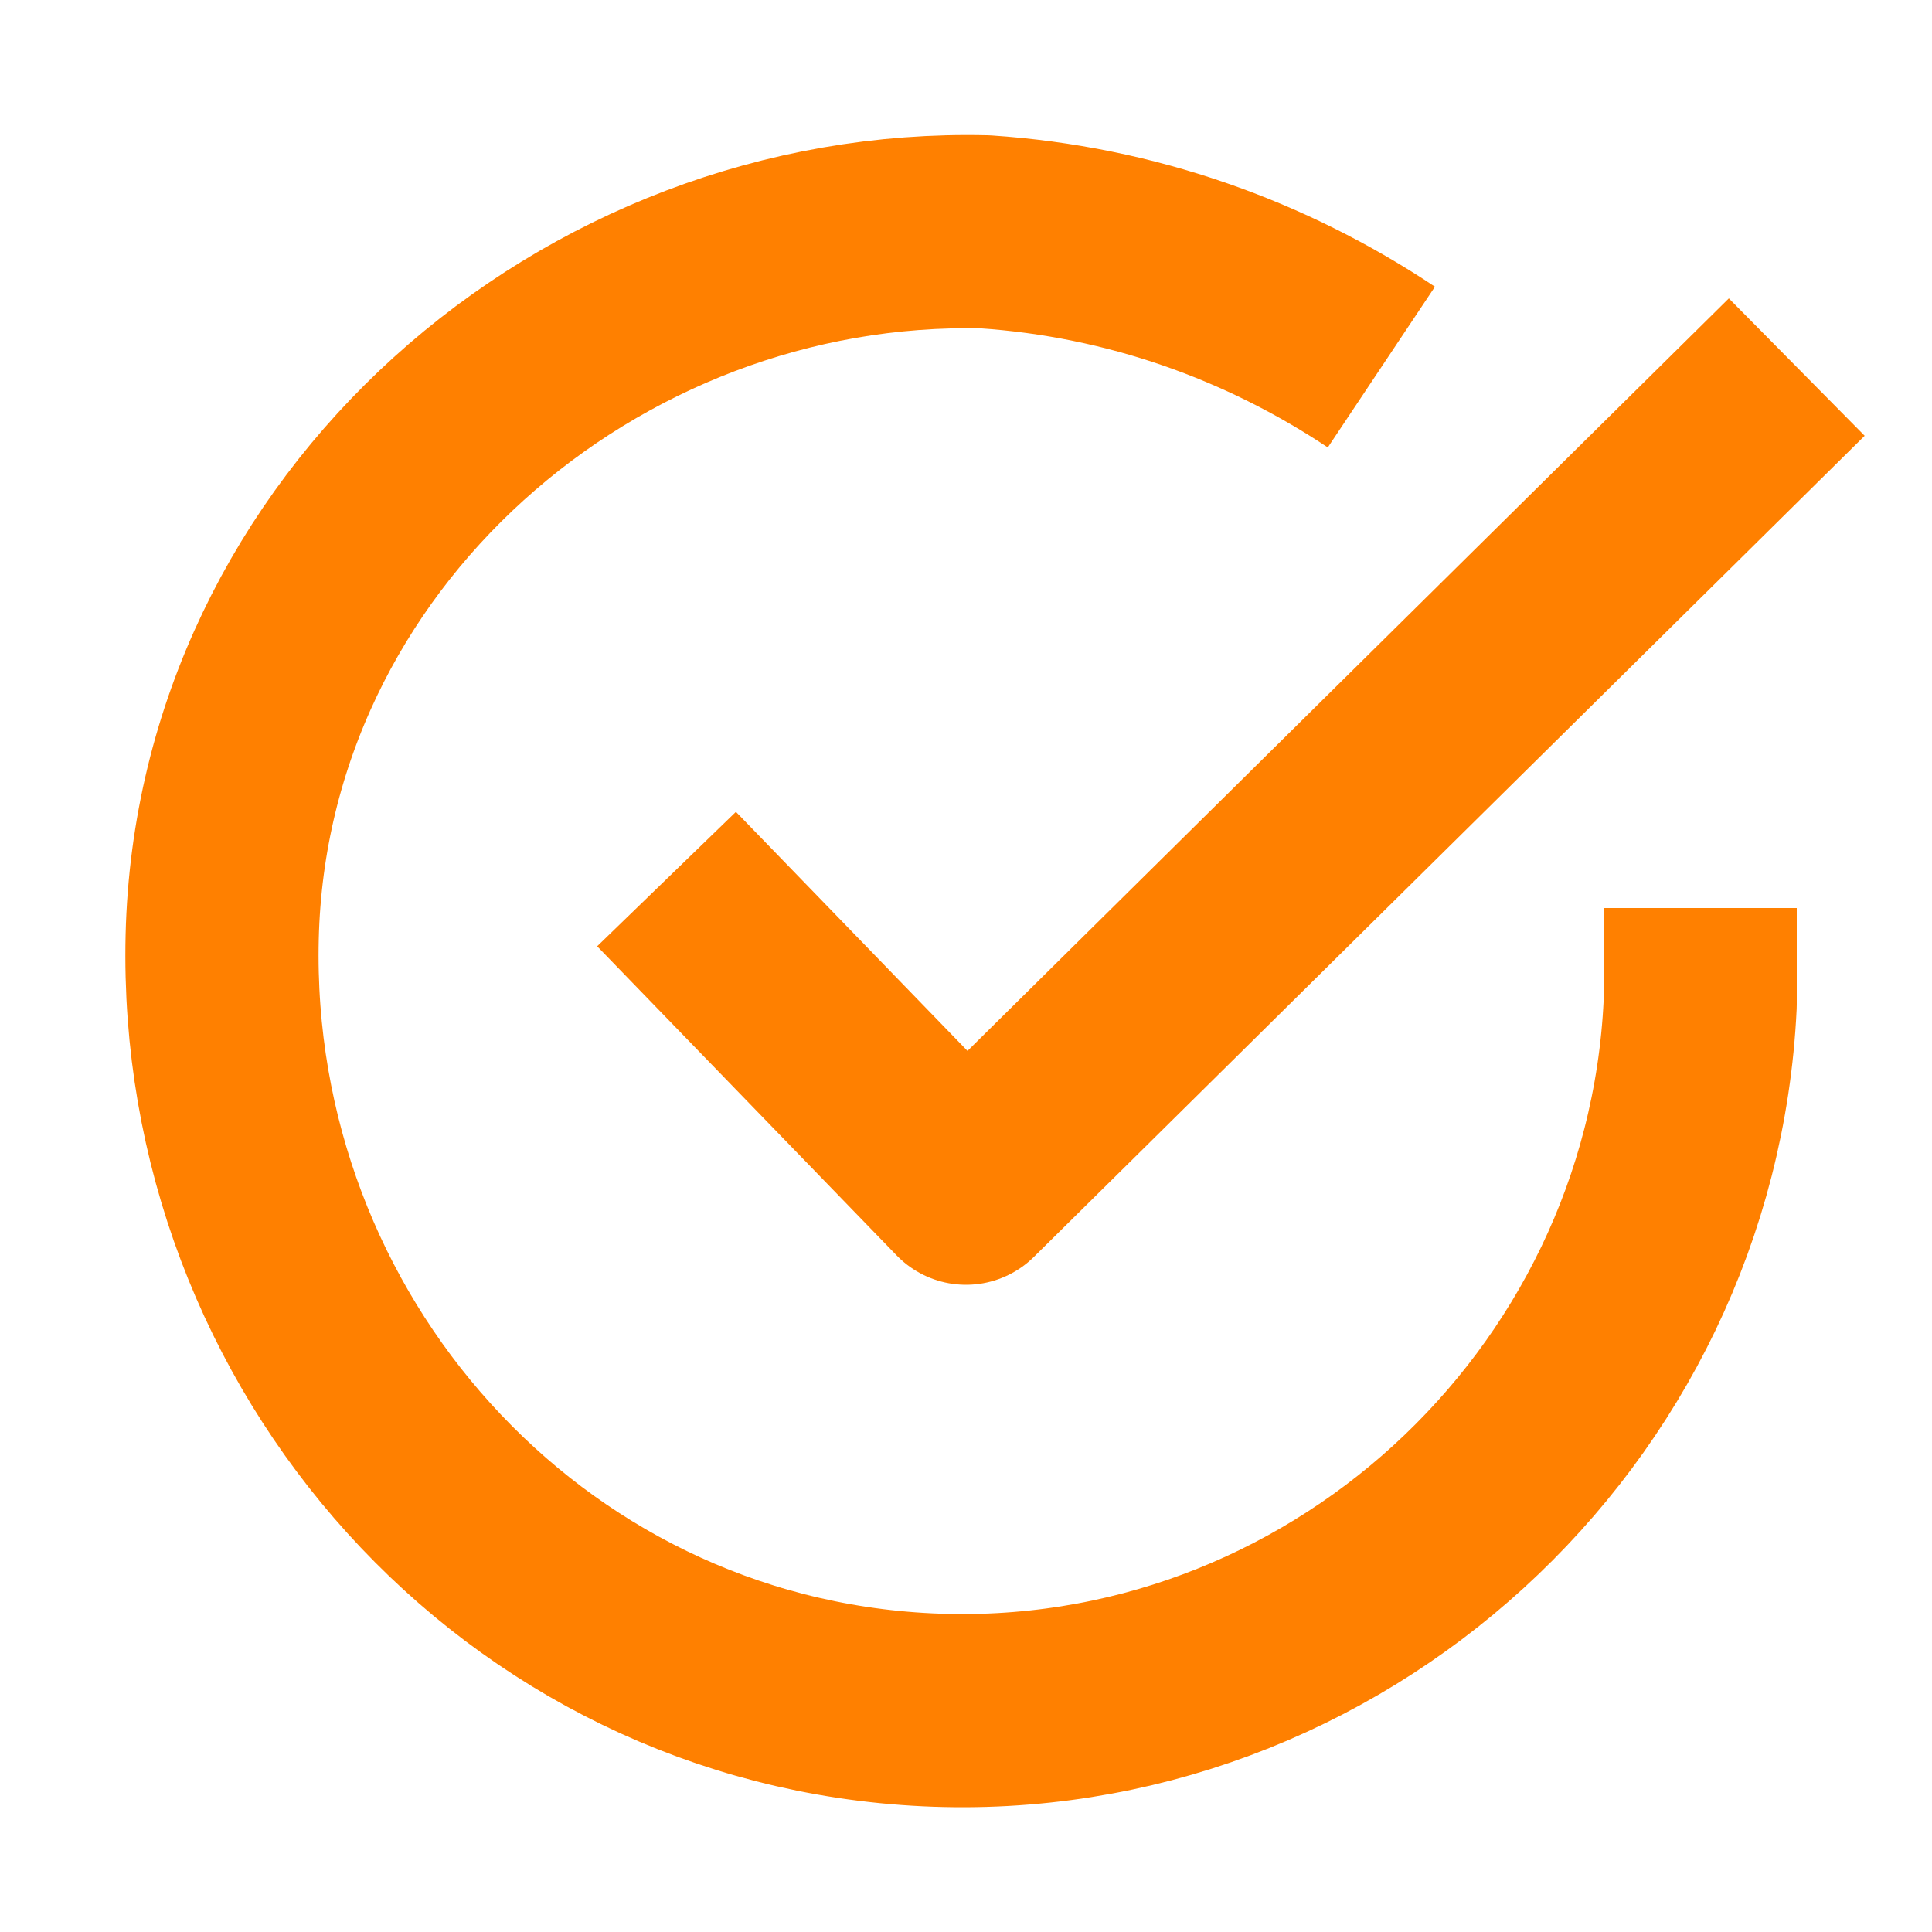
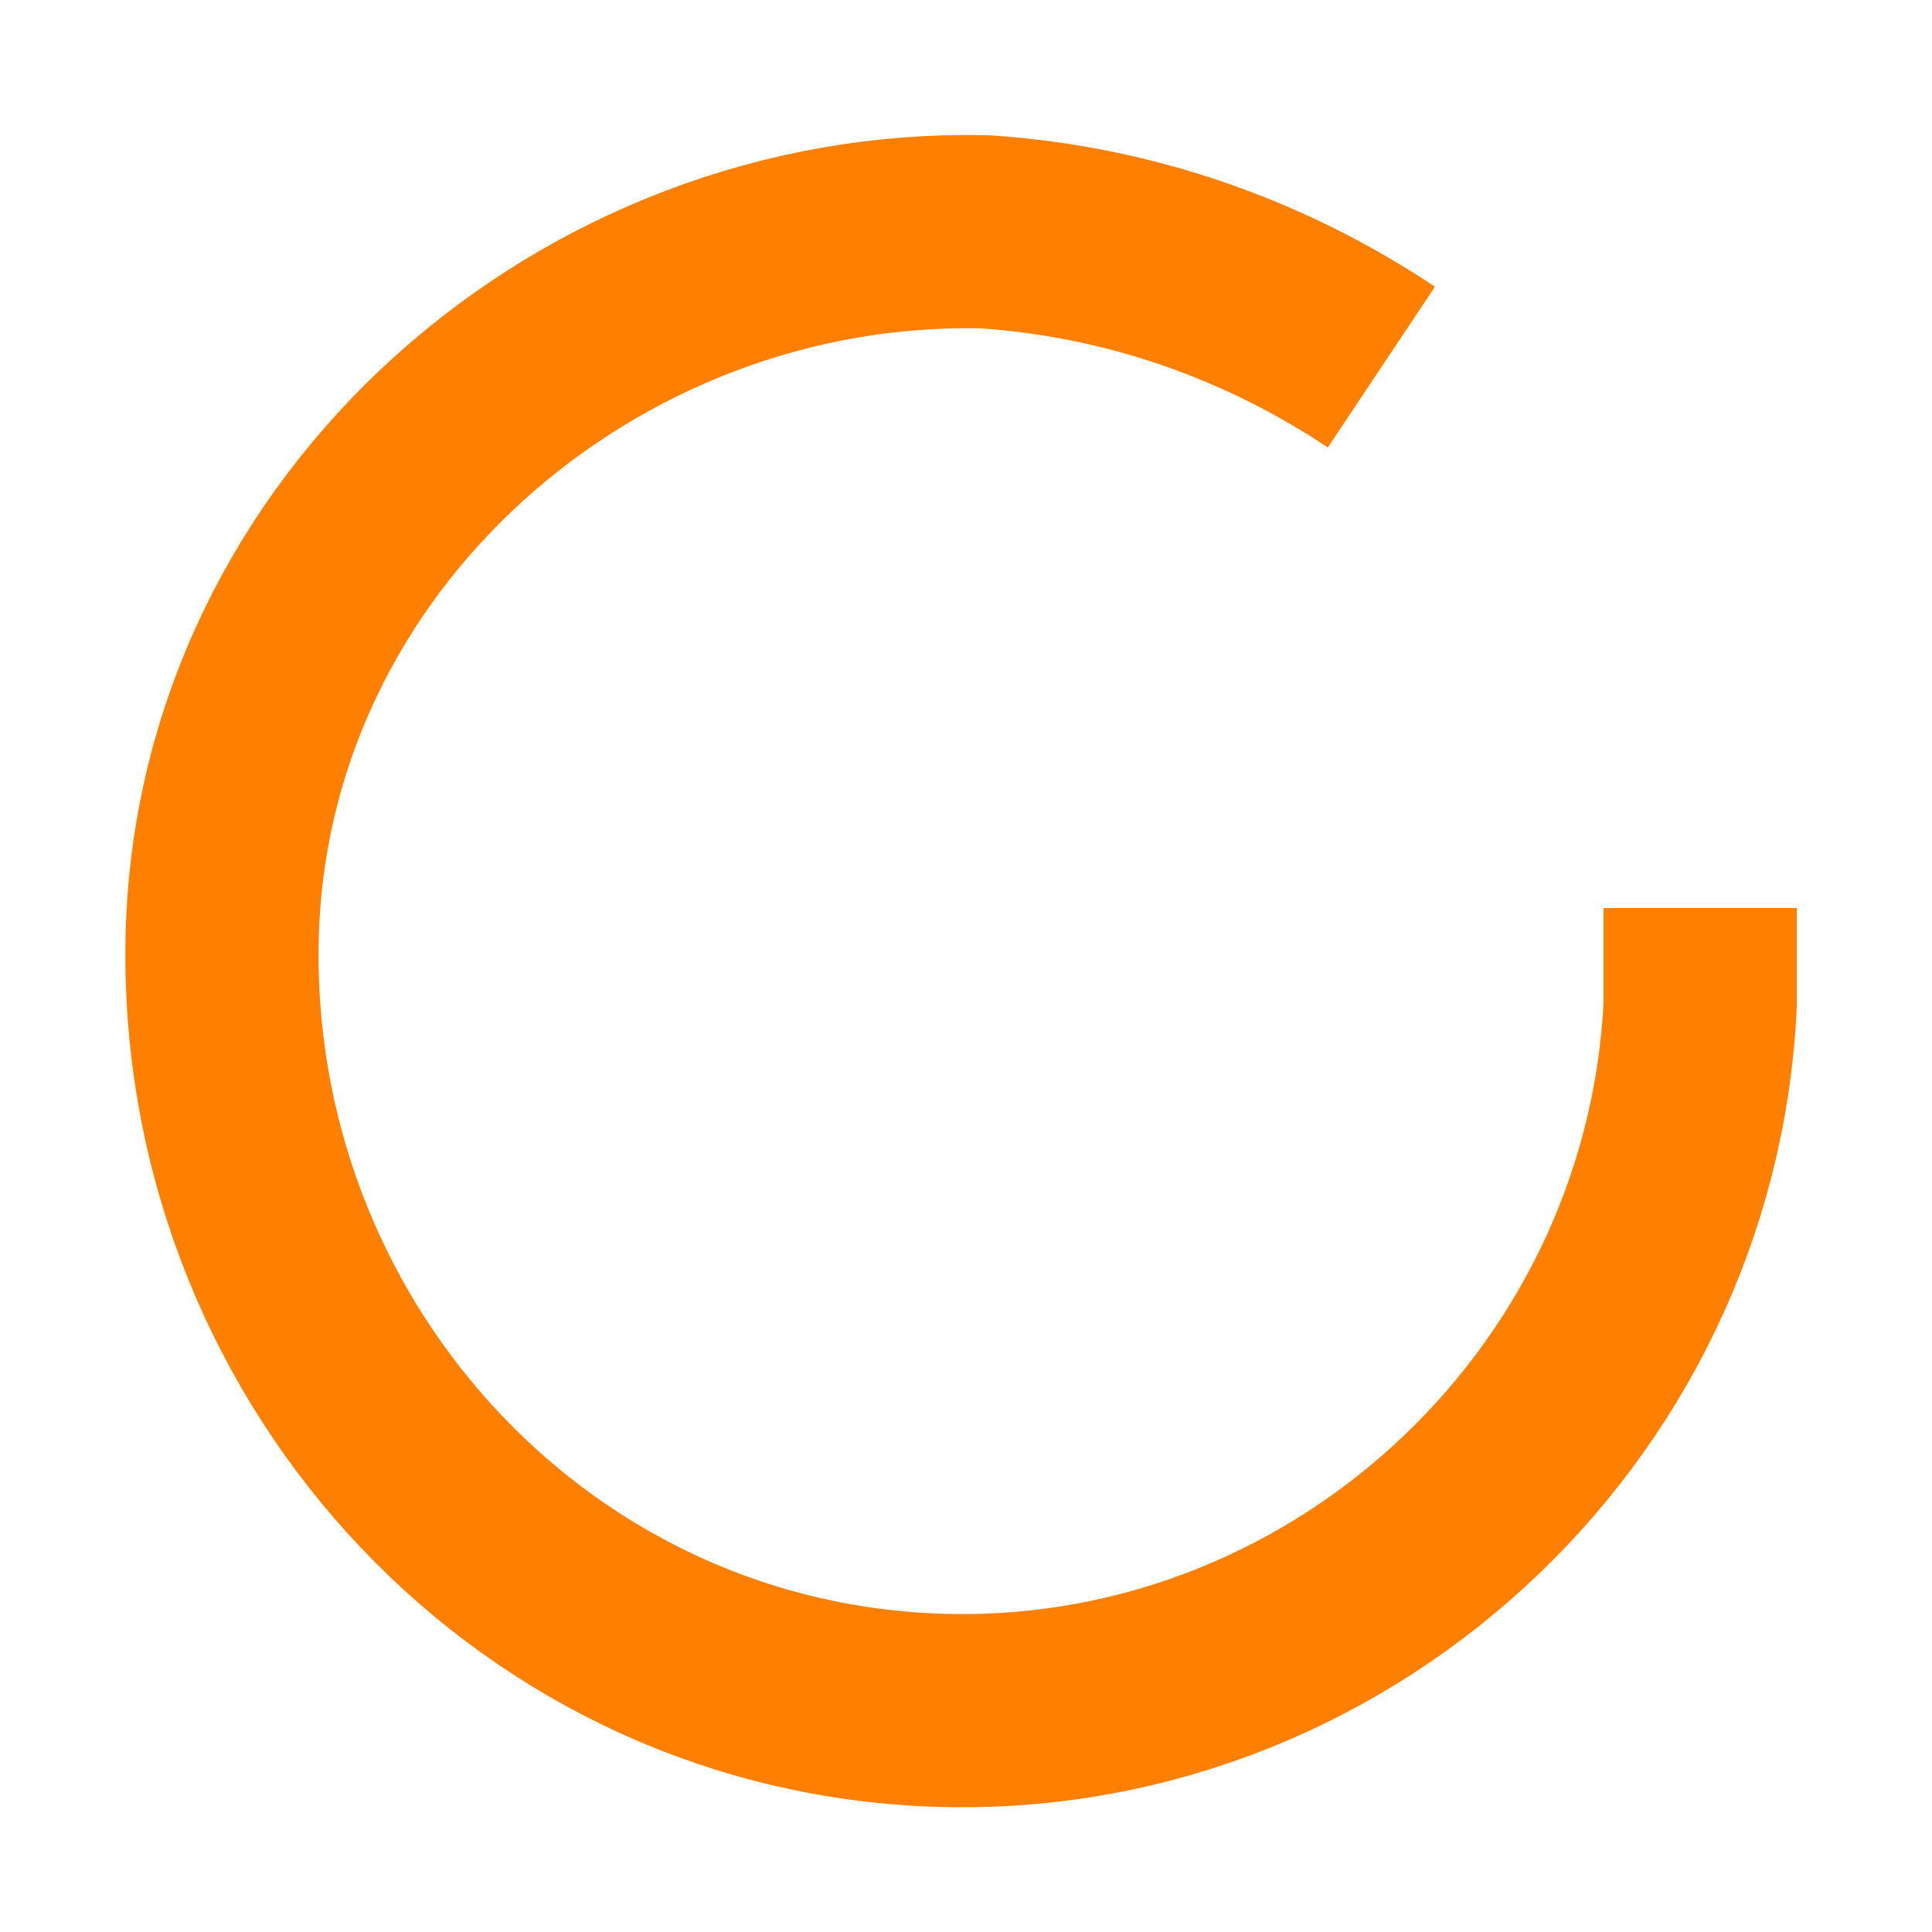
<svg xmlns="http://www.w3.org/2000/svg" version="1.1" id="Layer_1" x="0px" y="0px" viewBox="0 0 20 20" style="enable-background:new 0 0 20 20;" xml:space="preserve">
  <style type="text/css">
	.st0{fill:none;stroke:#434343;stroke-width:1.5;stroke-linecap:round;stroke-linejoin:round;stroke-miterlimit:10;}
	.st1{fill:none;stroke:#494949;stroke-width:1.5;stroke-linecap:round;stroke-linejoin:round;stroke-miterlimit:10;}
	.st2{fill:none;stroke:#494949;stroke-linecap:round;stroke-linejoin:round;stroke-miterlimit:10;}
	.st3{fill:#FFFFFF;stroke:#494949;stroke-linecap:round;stroke-linejoin:round;stroke-miterlimit:10;}
	.st4{fill:none;stroke:#434343;stroke-miterlimit:10;}
	.st5{fill:none;stroke:#434343;stroke-linecap:round;stroke-linejoin:round;stroke-miterlimit:10;}
	.st6{fill:none;stroke:#494949;stroke-linejoin:round;stroke-miterlimit:10;}
	.st7{fill:#494949;}
	.st8{fill:none;stroke:#434343;stroke-linejoin:round;stroke-miterlimit:10;}
	.st9{fill-rule:evenodd;clip-rule:evenodd;fill:#FFD95A;}
	.st10{fill-rule:evenodd;clip-rule:evenodd;fill:#FFFFFF;}
	.st11{fill-rule:evenodd;clip-rule:evenodd;fill:#434343;}
	.st12{fill:#FF5151;}
	.st13{fill:#FFFFFF;}
	.st14{fill:#4A8FE1;}
	.st15{fill:#FFD95A;}
	.st16{fill:none;stroke:#434343;stroke-width:2;stroke-linecap:round;stroke-linejoin:round;stroke-miterlimit:10;}
	.st17{fill:#434343;}
	.st18{fill:#FFFFFF;stroke:#434343;stroke-width:2;stroke-linecap:round;stroke-linejoin:round;stroke-miterlimit:10;}
	.st19{fill:#606060;}
	.st20{fill:none;stroke:#FFFFFF;stroke-width:3;stroke-miterlimit:10;}
	.st21{fill:none;stroke:#FFFFFF;stroke-width:3;stroke-linecap:round;stroke-linejoin:round;stroke-miterlimit:10;}
	.st22{clip-path:url(#SVGID_00000012453048791061715100000004133498761519738756_);}
	.st23{clip-path:url(#SVGID_00000137091092205570815460000001554892788125960355_);}
	.st24{clip-path:url(#SVGID_00000000937875829986401580000001682954978012106630_);}
	.st25{clip-path:url(#SVGID_00000096758580281313630170000002297220138257607342_);}
	.st26{clip-path:url(#SVGID_00000049925300300065008010000007901278587109570951_);}
	.st27{fill:#E3282A;}
	.st28{fill-rule:evenodd;clip-rule:evenodd;}
	.st29{clip-path:url(#SVGID_00000011029451271508307100000014709696828979896237_);}
	.st30{fill-rule:evenodd;clip-rule:evenodd;fill:#040306;}
	.st31{fill:none;stroke:#E21513;stroke-linecap:round;stroke-linejoin:round;stroke-miterlimit:10;}
	.st32{fill:#DB1F28;}
	.st33{fill:#E74943;}
	.st34{fill:#C82327;}
	.st35{fill:none;stroke:#E9612B;stroke-linecap:round;stroke-linejoin:round;stroke-miterlimit:10;}
	.st36{fill:none;stroke:#394553;stroke-linecap:round;stroke-miterlimit:10;}
	.st37{fill:#1D1D1B;}
	.st38{fill:#3AAA53;}
	.st39{fill:#2764AC;}
	.st40{fill:#E10613;}
	.st41{fill:none;stroke:#434343;stroke-width:0.75;stroke-linejoin:round;stroke-miterlimit:10;}
	.st42{opacity:0.2;}
	.st43{fill:none;stroke:#565656;stroke-width:1.2;stroke-linecap:round;stroke-linejoin:round;stroke-miterlimit:10;}
	.st44{fill:#FFFFFF;stroke:#CCCCCC;}
	.st45{fill:#B5DEBE;}
	.st46{fill:none;stroke:#000000;stroke-opacity:0.1;}
	.st47{fill:#34CA9D;}
	.st48{fill:#3EC454;}
	.st49{fill:none;stroke:#FF8E00;stroke-width:2;stroke-linejoin:round;stroke-miterlimit:10;}
	.st50{fill:none;stroke:#FFFFFF;stroke-linejoin:round;stroke-miterlimit:10;}
	.st51{fill:none;stroke:#434343;stroke-linecap:square;stroke-linejoin:round;stroke-miterlimit:10;}
	.st52{fill:none;stroke:#FFFFFF;stroke-width:0.5;stroke-miterlimit:10;}
	.st53{fill:none;stroke:#434343;stroke-width:0.5;stroke-linejoin:round;stroke-miterlimit:10;}
	.st54{fill:none;stroke:#E22323;stroke-width:0.5;stroke-linecap:round;stroke-linejoin:round;stroke-miterlimit:10;}
	.st55{fill:none;stroke:#434343;stroke-width:1.5;stroke-linejoin:round;stroke-miterlimit:10;}
	.st56{fill:none;stroke:#FFFFFF;stroke-width:1.5;stroke-linejoin:round;stroke-miterlimit:10;}
	.st57{fill:#E9B421;}
	.st58{fill:none;stroke:#FF2724;stroke-width:2;stroke-linejoin:round;stroke-miterlimit:10;}
	.st59{fill:none;stroke:#FF8000;stroke-width:2;stroke-linejoin:round;stroke-miterlimit:10;}
	.st60{fill:#FFFFFF;stroke:#434343;stroke-linejoin:round;stroke-miterlimit:10;}
	.st61{fill:none;stroke:#FFFFFF;stroke-width:0.75;stroke-linejoin:round;stroke-miterlimit:10;}
	.st62{fill:none;stroke:#434343;stroke-linejoin:round;stroke-dasharray:5.02;}
	.st63{fill:none;stroke:#434343;stroke-linejoin:round;}
	.st64{fill:none;}
	.st65{fill:none;stroke:#E22323;stroke-linejoin:round;stroke-miterlimit:10;}
	.st66{fill:none;stroke:#434343;stroke-linejoin:round;stroke-dasharray:1.936,1.936;}
	.st67{fill:none;stroke:#434343;stroke-width:0.25;stroke-linejoin:round;}
	.st68{fill:none;stroke:#434343;stroke-width:0.25;stroke-linejoin:round;stroke-dasharray:0.57,0.57,0.57,0.57;}
	
		.st69{fill:none;stroke:#434343;stroke-width:0.25;stroke-linejoin:round;stroke-dasharray:0.57,0.57,0.57,0.57,0.57,0.57;}
	.st70{fill:none;stroke:#434343;stroke-width:0.25;stroke-linejoin:round;stroke-dasharray:0.638,0.638,0.638,0.638;}
	
		.st71{fill:none;stroke:#434343;stroke-width:0.25;stroke-linejoin:round;stroke-dasharray:0.638,0.638,0.638,0.638,0.638,0.638;}
	.st72{fill:#FFFFFF;stroke:#434343;stroke-width:0.75;stroke-linejoin:round;stroke-miterlimit:10;}
	.st73{fill:none;stroke:#434343;stroke-width:0.75;stroke-linecap:round;stroke-linejoin:round;stroke-miterlimit:10;}
	
		.st74{fill:none;stroke:url(#SVGID_00000133516651251525930690000004034988108712140189_);stroke-width:0.2;stroke-linejoin:round;stroke-miterlimit:10;}
	.st75{fill:none;stroke:#434343;stroke-width:0.2;stroke-linejoin:round;stroke-miterlimit:10;}
	.st76{fill:#FFFFFF;stroke:#494949;stroke-linejoin:round;stroke-miterlimit:10;}
	.st77{fill:none;stroke:#494949;stroke-width:0.1;stroke-linejoin:round;stroke-miterlimit:10;}
	.st78{opacity:0.5;}
</style>
  <g>
-     <path class="st59" d="M18.6,3.8L10,12.3L6.9,9.1" />
    <path class="st59" d="M17.6,9.4c0,0.3,0,0.6,0,1c-0.2,4.2-3.8,7.5-8,7.3c-4.2-0.2-7.4-3.8-7.3-8s3.8-7.4,7.9-7.3   c1.5,0.1,2.9,0.6,4.1,1.4" />
  </g>
</svg>